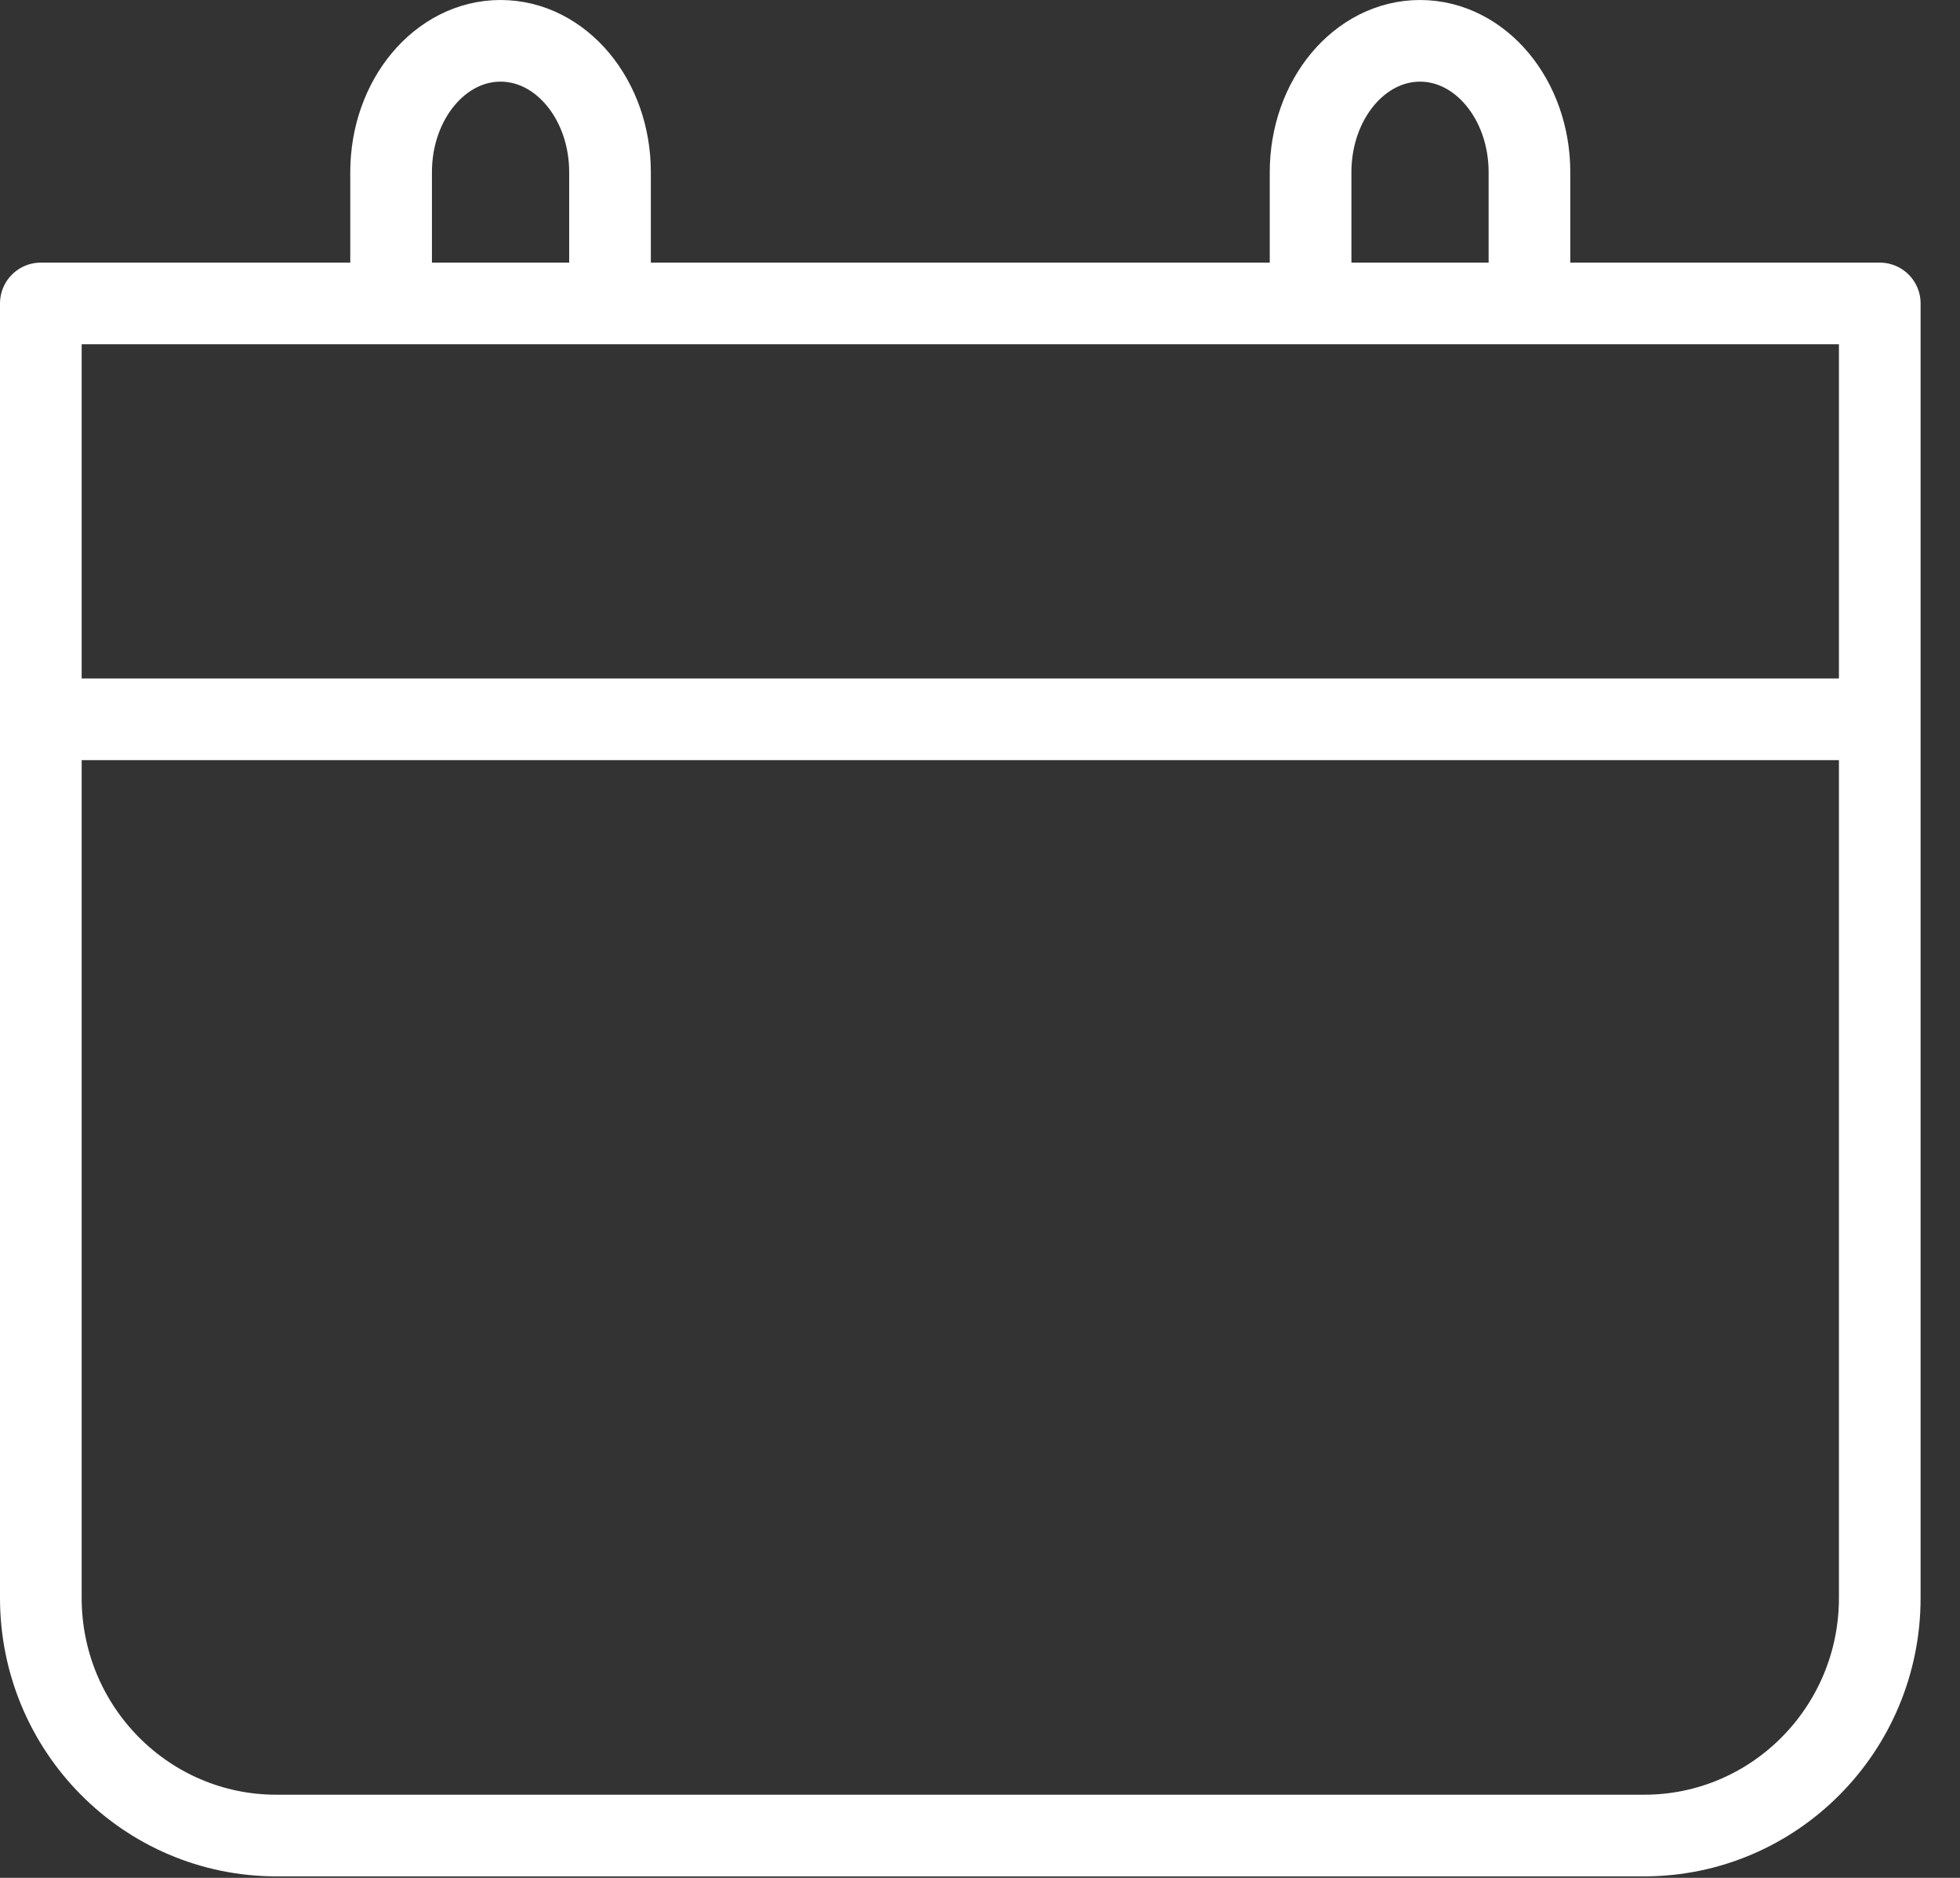
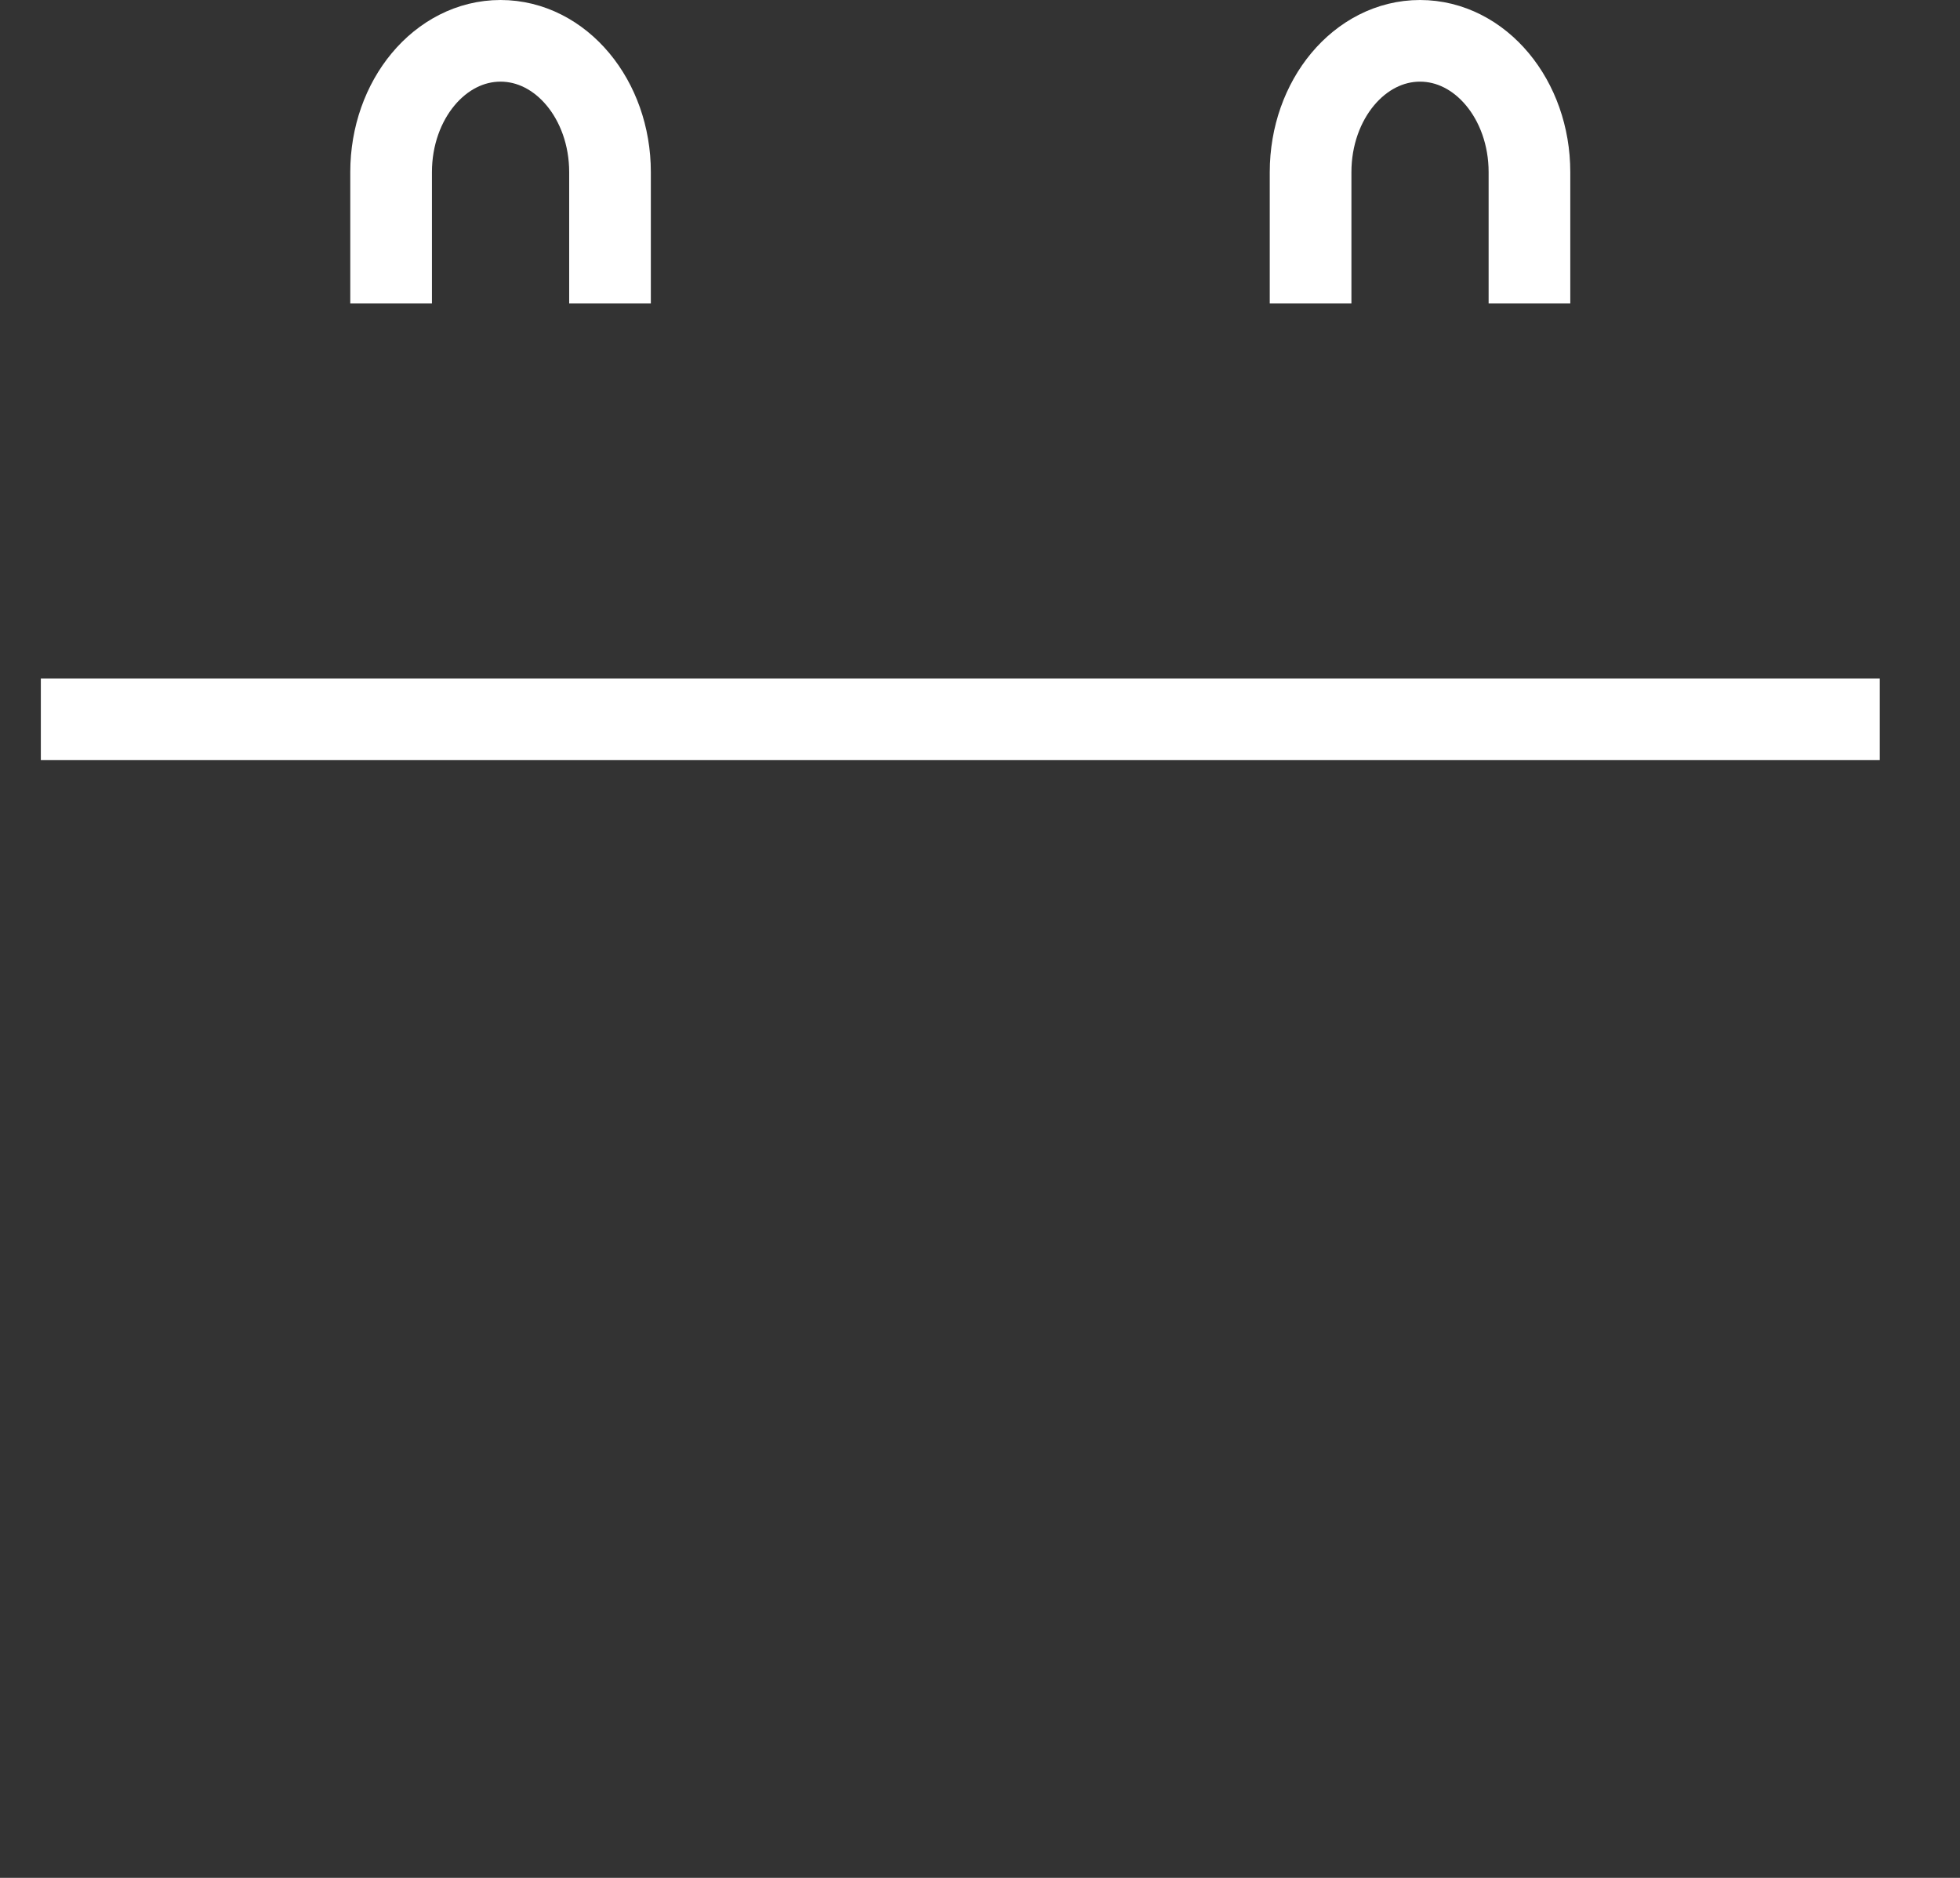
<svg xmlns="http://www.w3.org/2000/svg" width="48" height="46" viewBox="0 0 48 46">
  <rect x="0" y="0" width="48" height="46" fill="#333333" stroke="none" />
  <g fill="none" fill-rule="evenodd">
    <g stroke="#FFF" stroke-width="2">
      <g>
        <g>
-           <path stroke-linejoin="round" d="M39.265 43.963H5.768C2.583 43.963 0 41.357 0 38.143V6.433h45.035v31.71c0 3.214-2.584 5.82-5.77 5.82z" transform="translate(-962 -1559) translate(957 1560) translate(6)" />
          <path d="M0 16.62L45.035 16.62M8.578 6.434V3.217C8.578 1.44 9.778 0 11.258 0c1.481 0 2.681 1.44 2.681 3.217v3.217M31.096 6.434V3.217c0-1.777 1.2-3.217 2.68-3.217 1.48 0 2.68 1.44 2.68 3.217v3.217" transform="translate(-962 -1559) translate(957 1560) translate(6)" />
        </g>
      </g>
    </g>
  </g>
</svg>